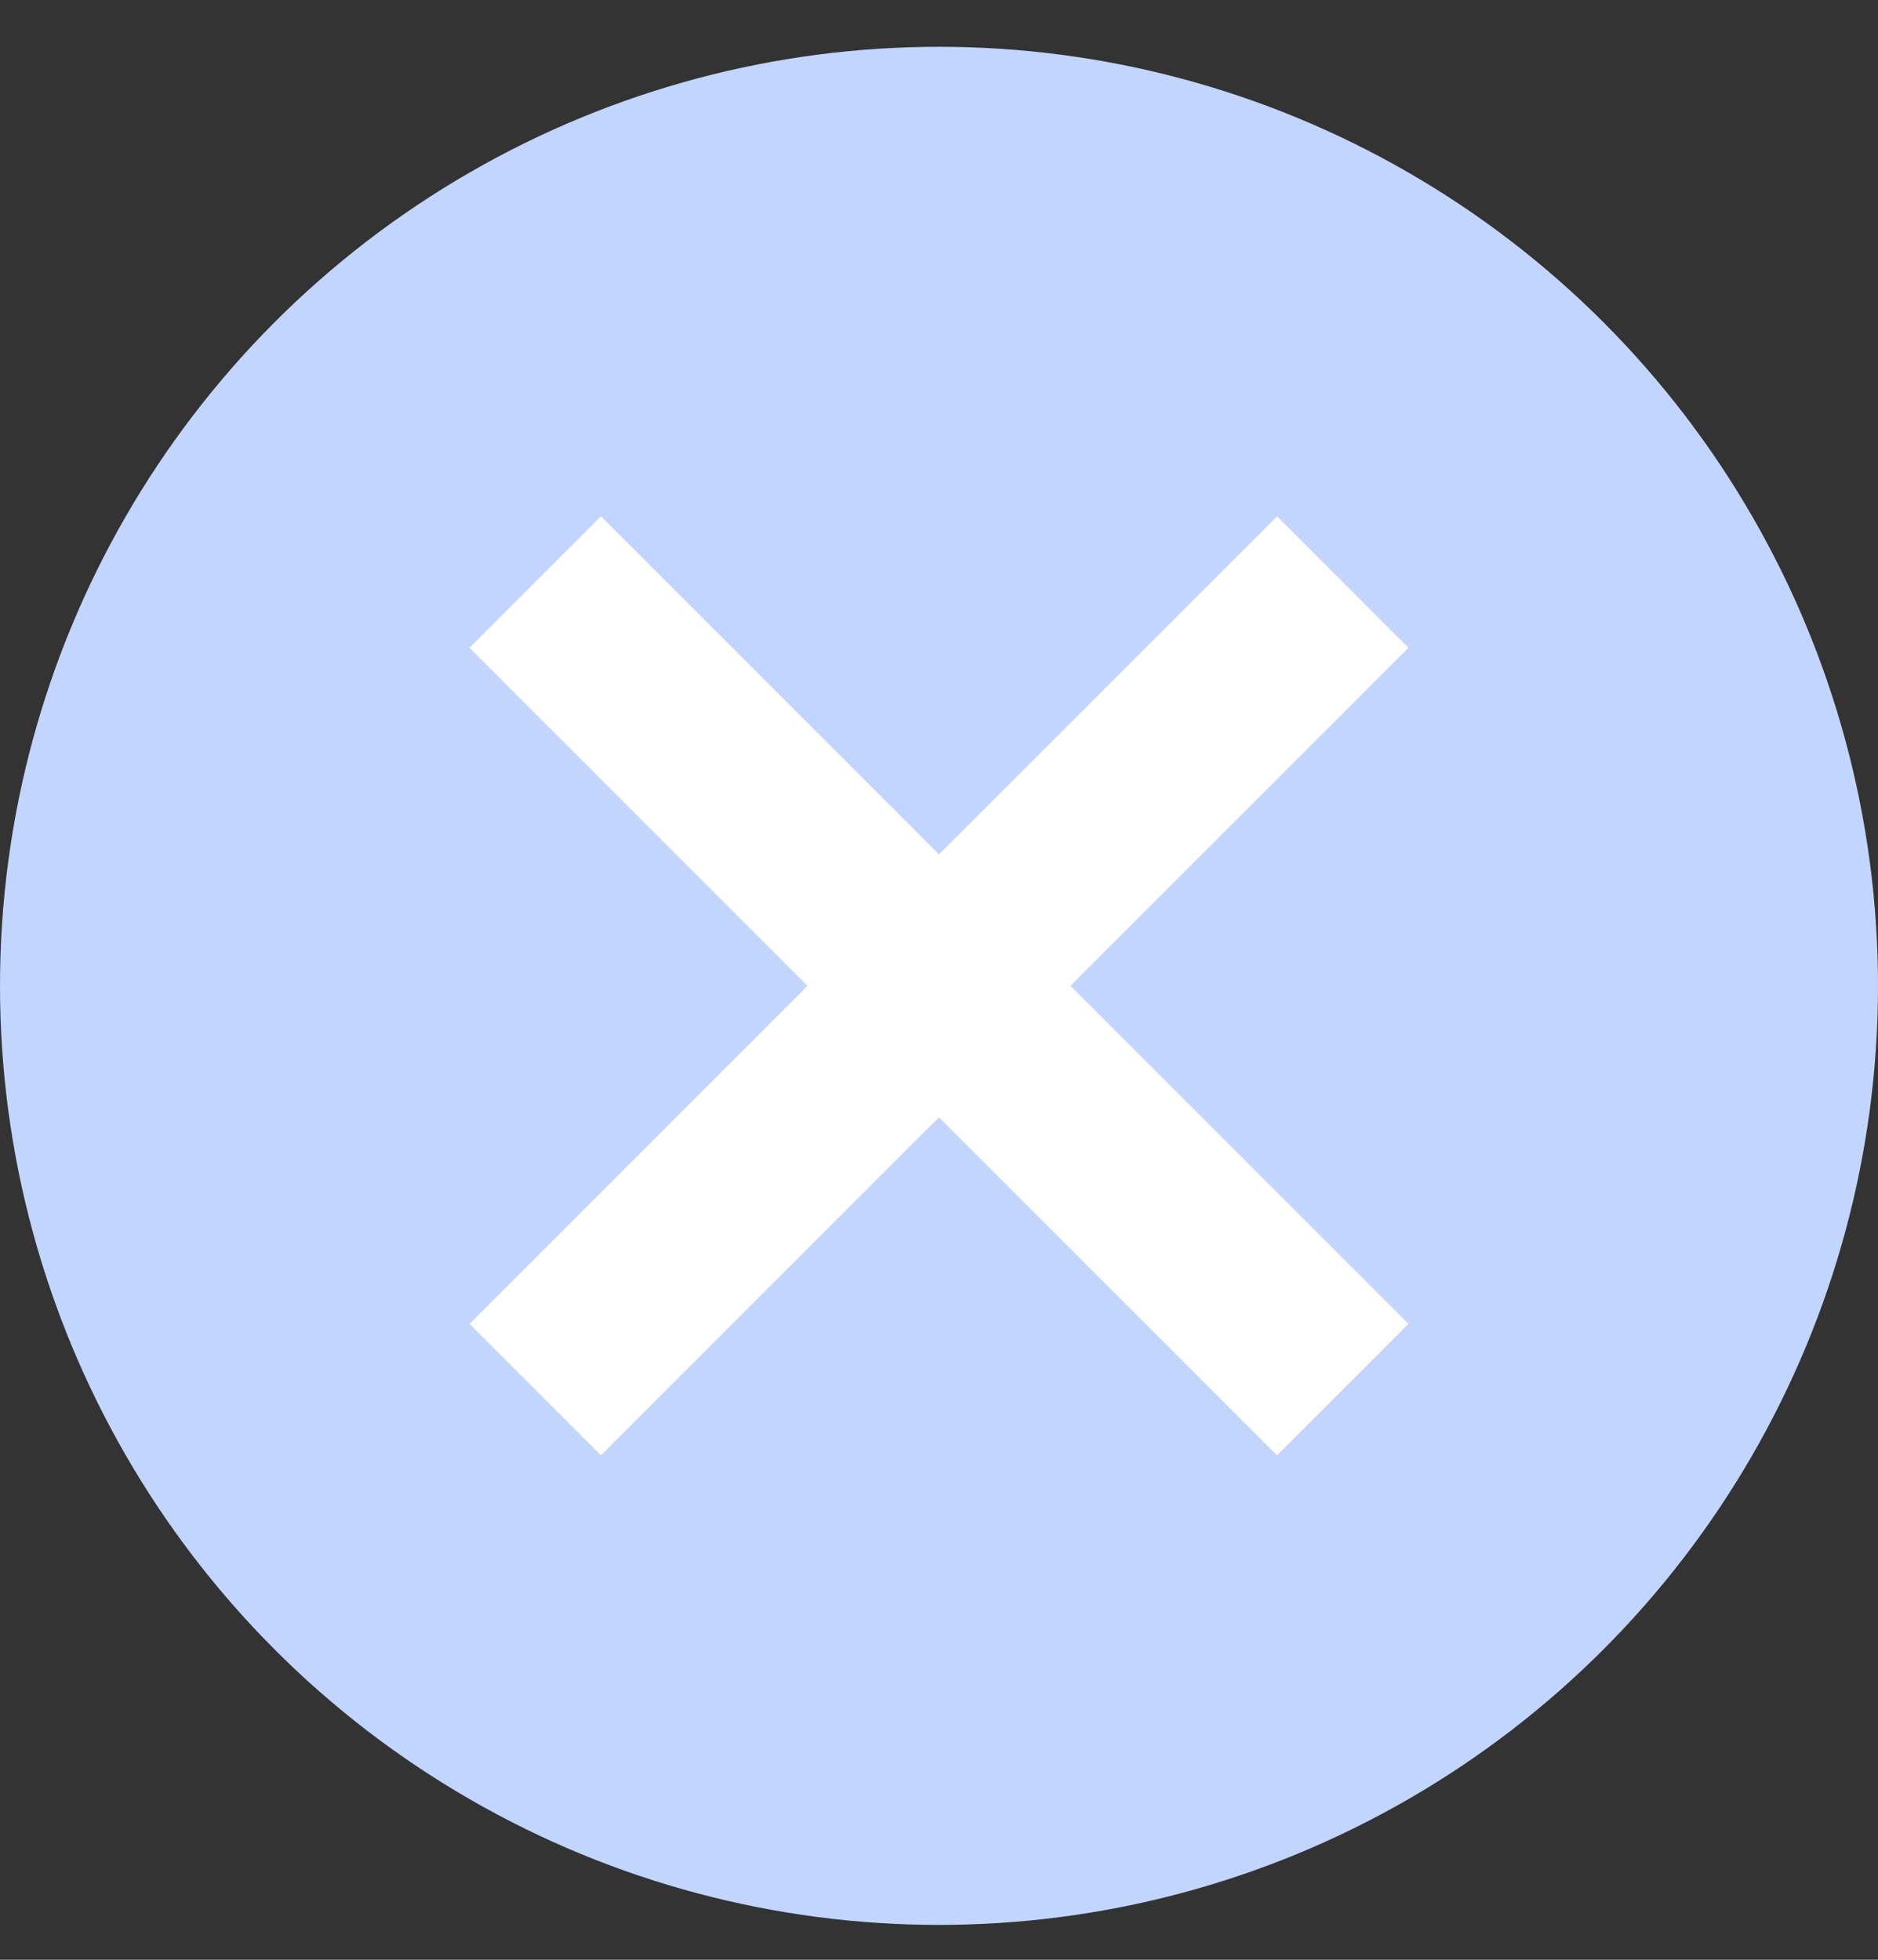
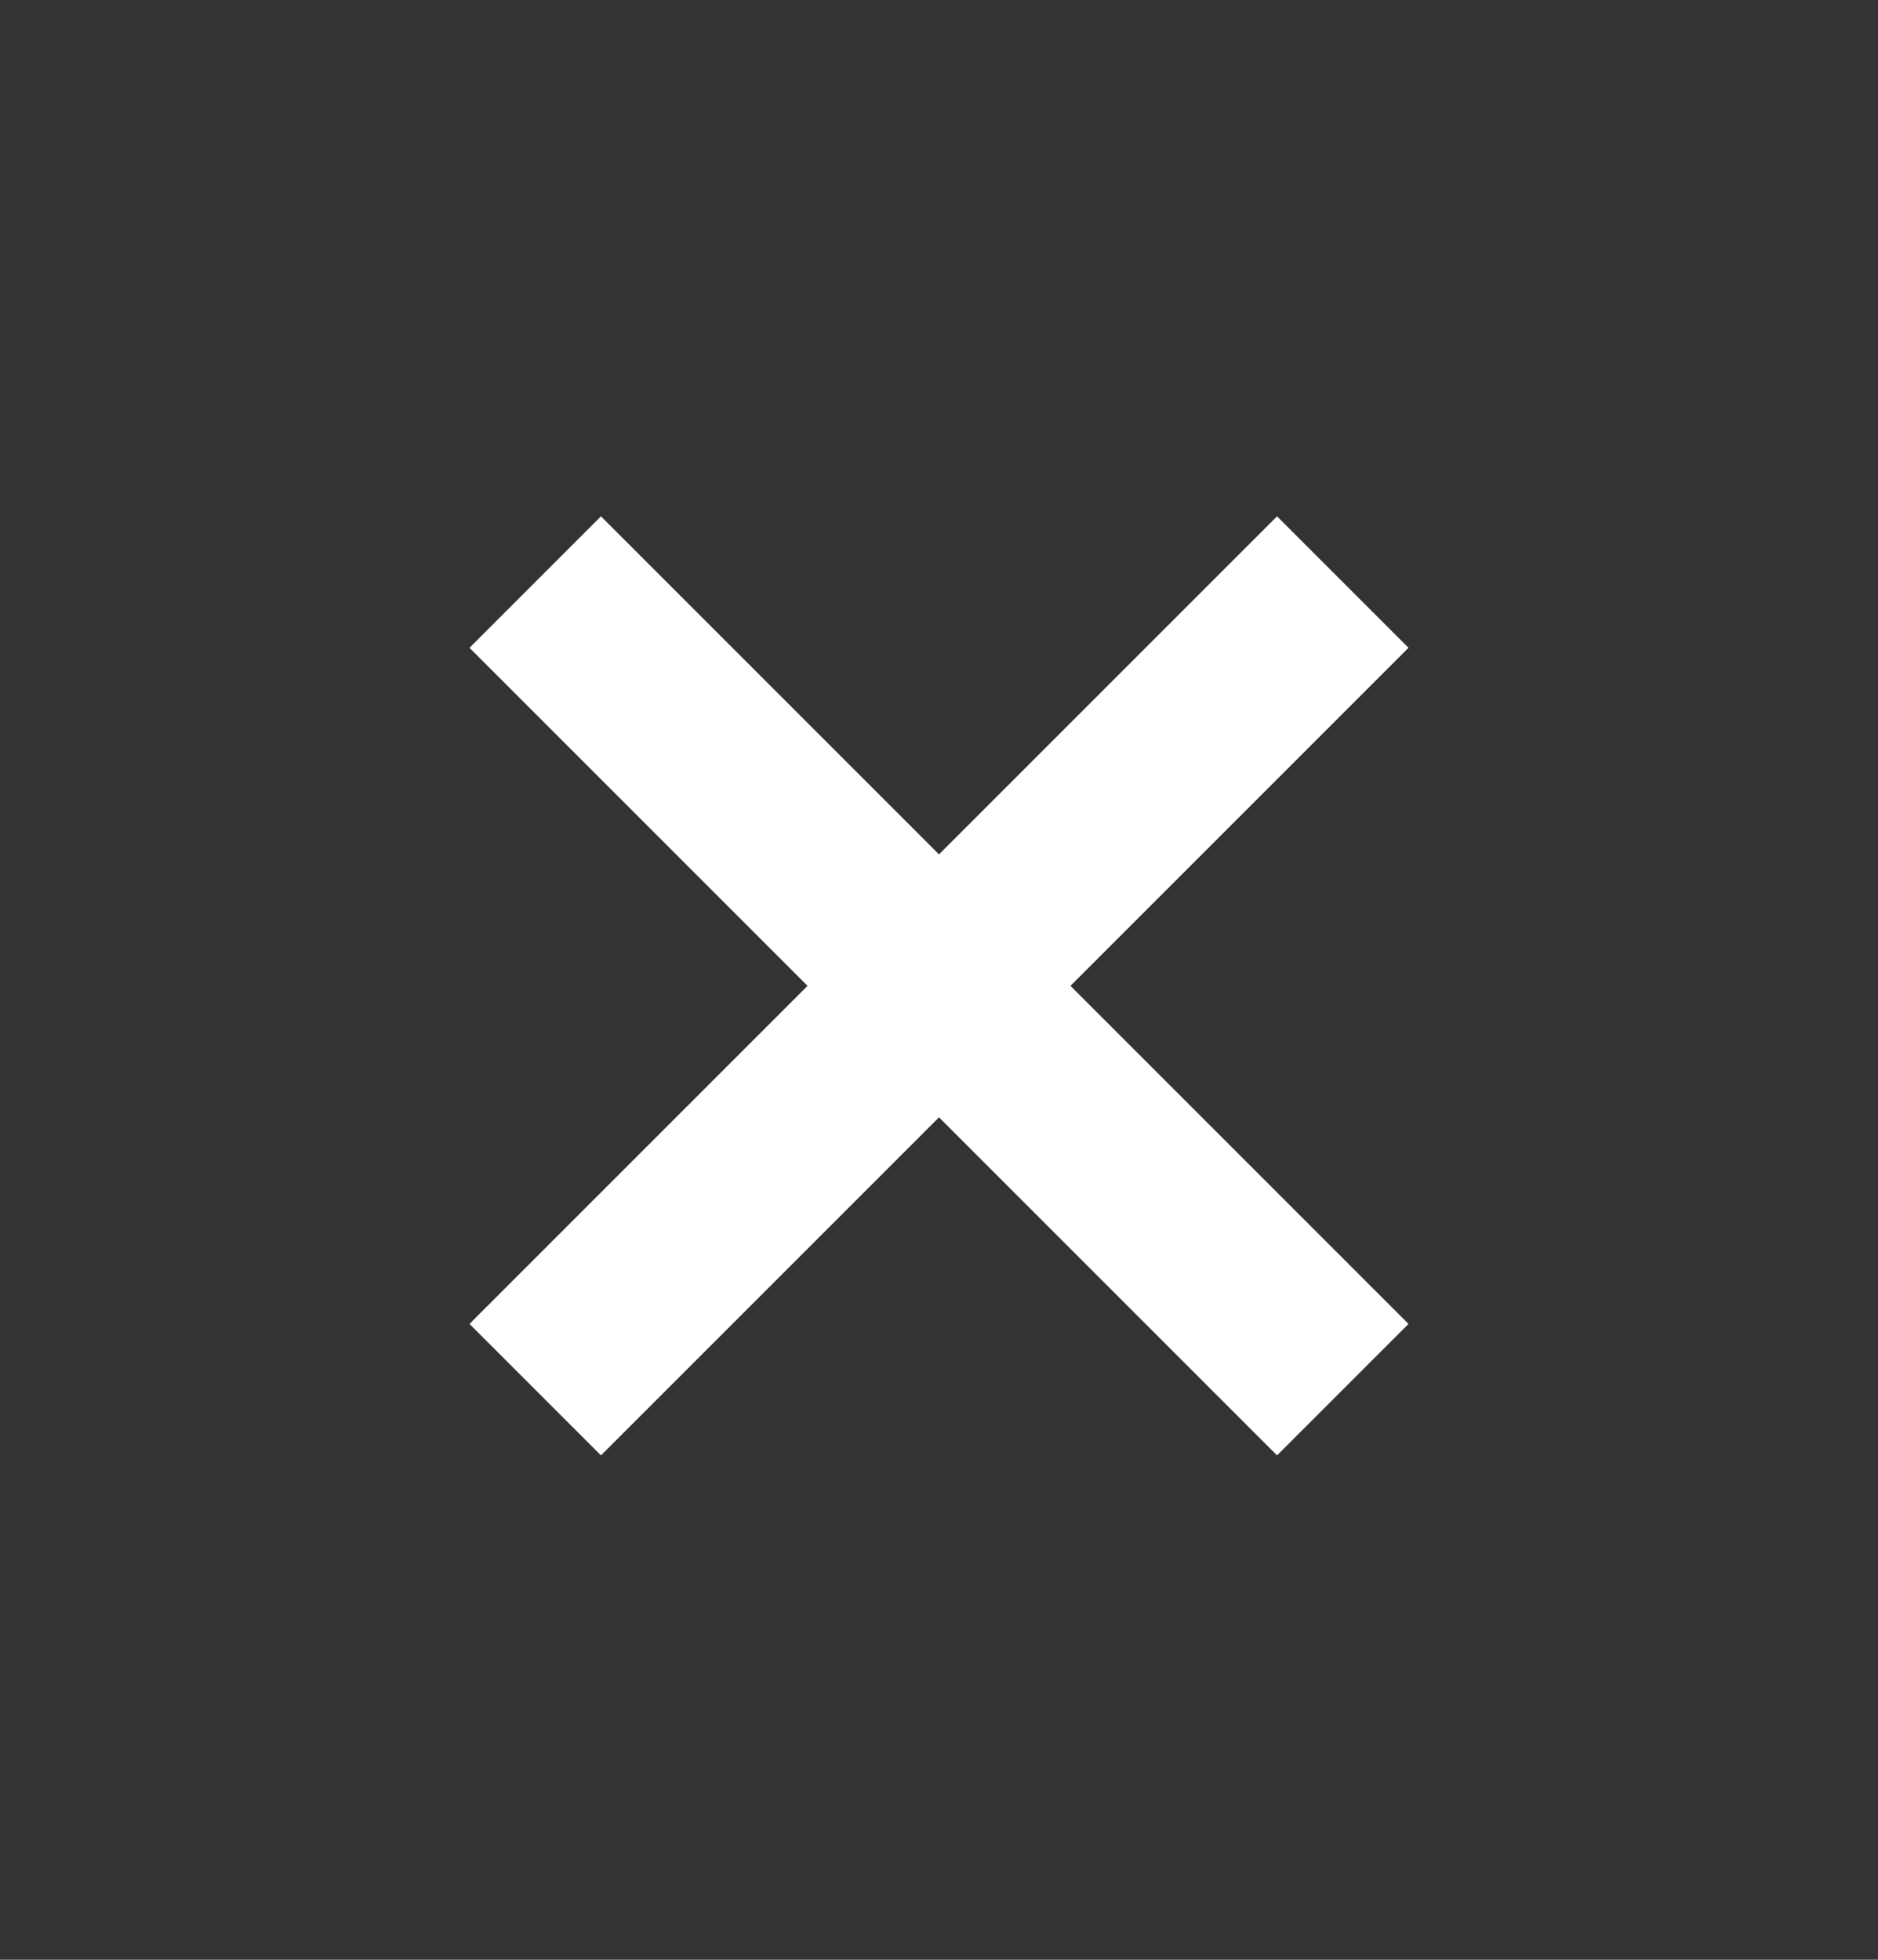
<svg xmlns="http://www.w3.org/2000/svg" width="23" height="24" viewBox="0 0 23 24" fill="none">
  <rect x="0" y="0" width="23" height="24" fill="#333333" stroke="none" />
  <g id="Group 291">
-     <circle id="Ellipse 3" cx="11.5" cy="12.073" r="11.5" fill="#C2D5FF" />
    <path id="cancel" d="M7.36 17.823L11.5 13.683L15.64 17.823L17.25 16.213L13.11 12.073L17.25 7.933L15.64 6.323L11.5 10.463L7.36 6.323L5.75 7.933L9.89 12.073L5.75 16.213L7.36 17.823Z" fill="white" />
  </g>
</svg>